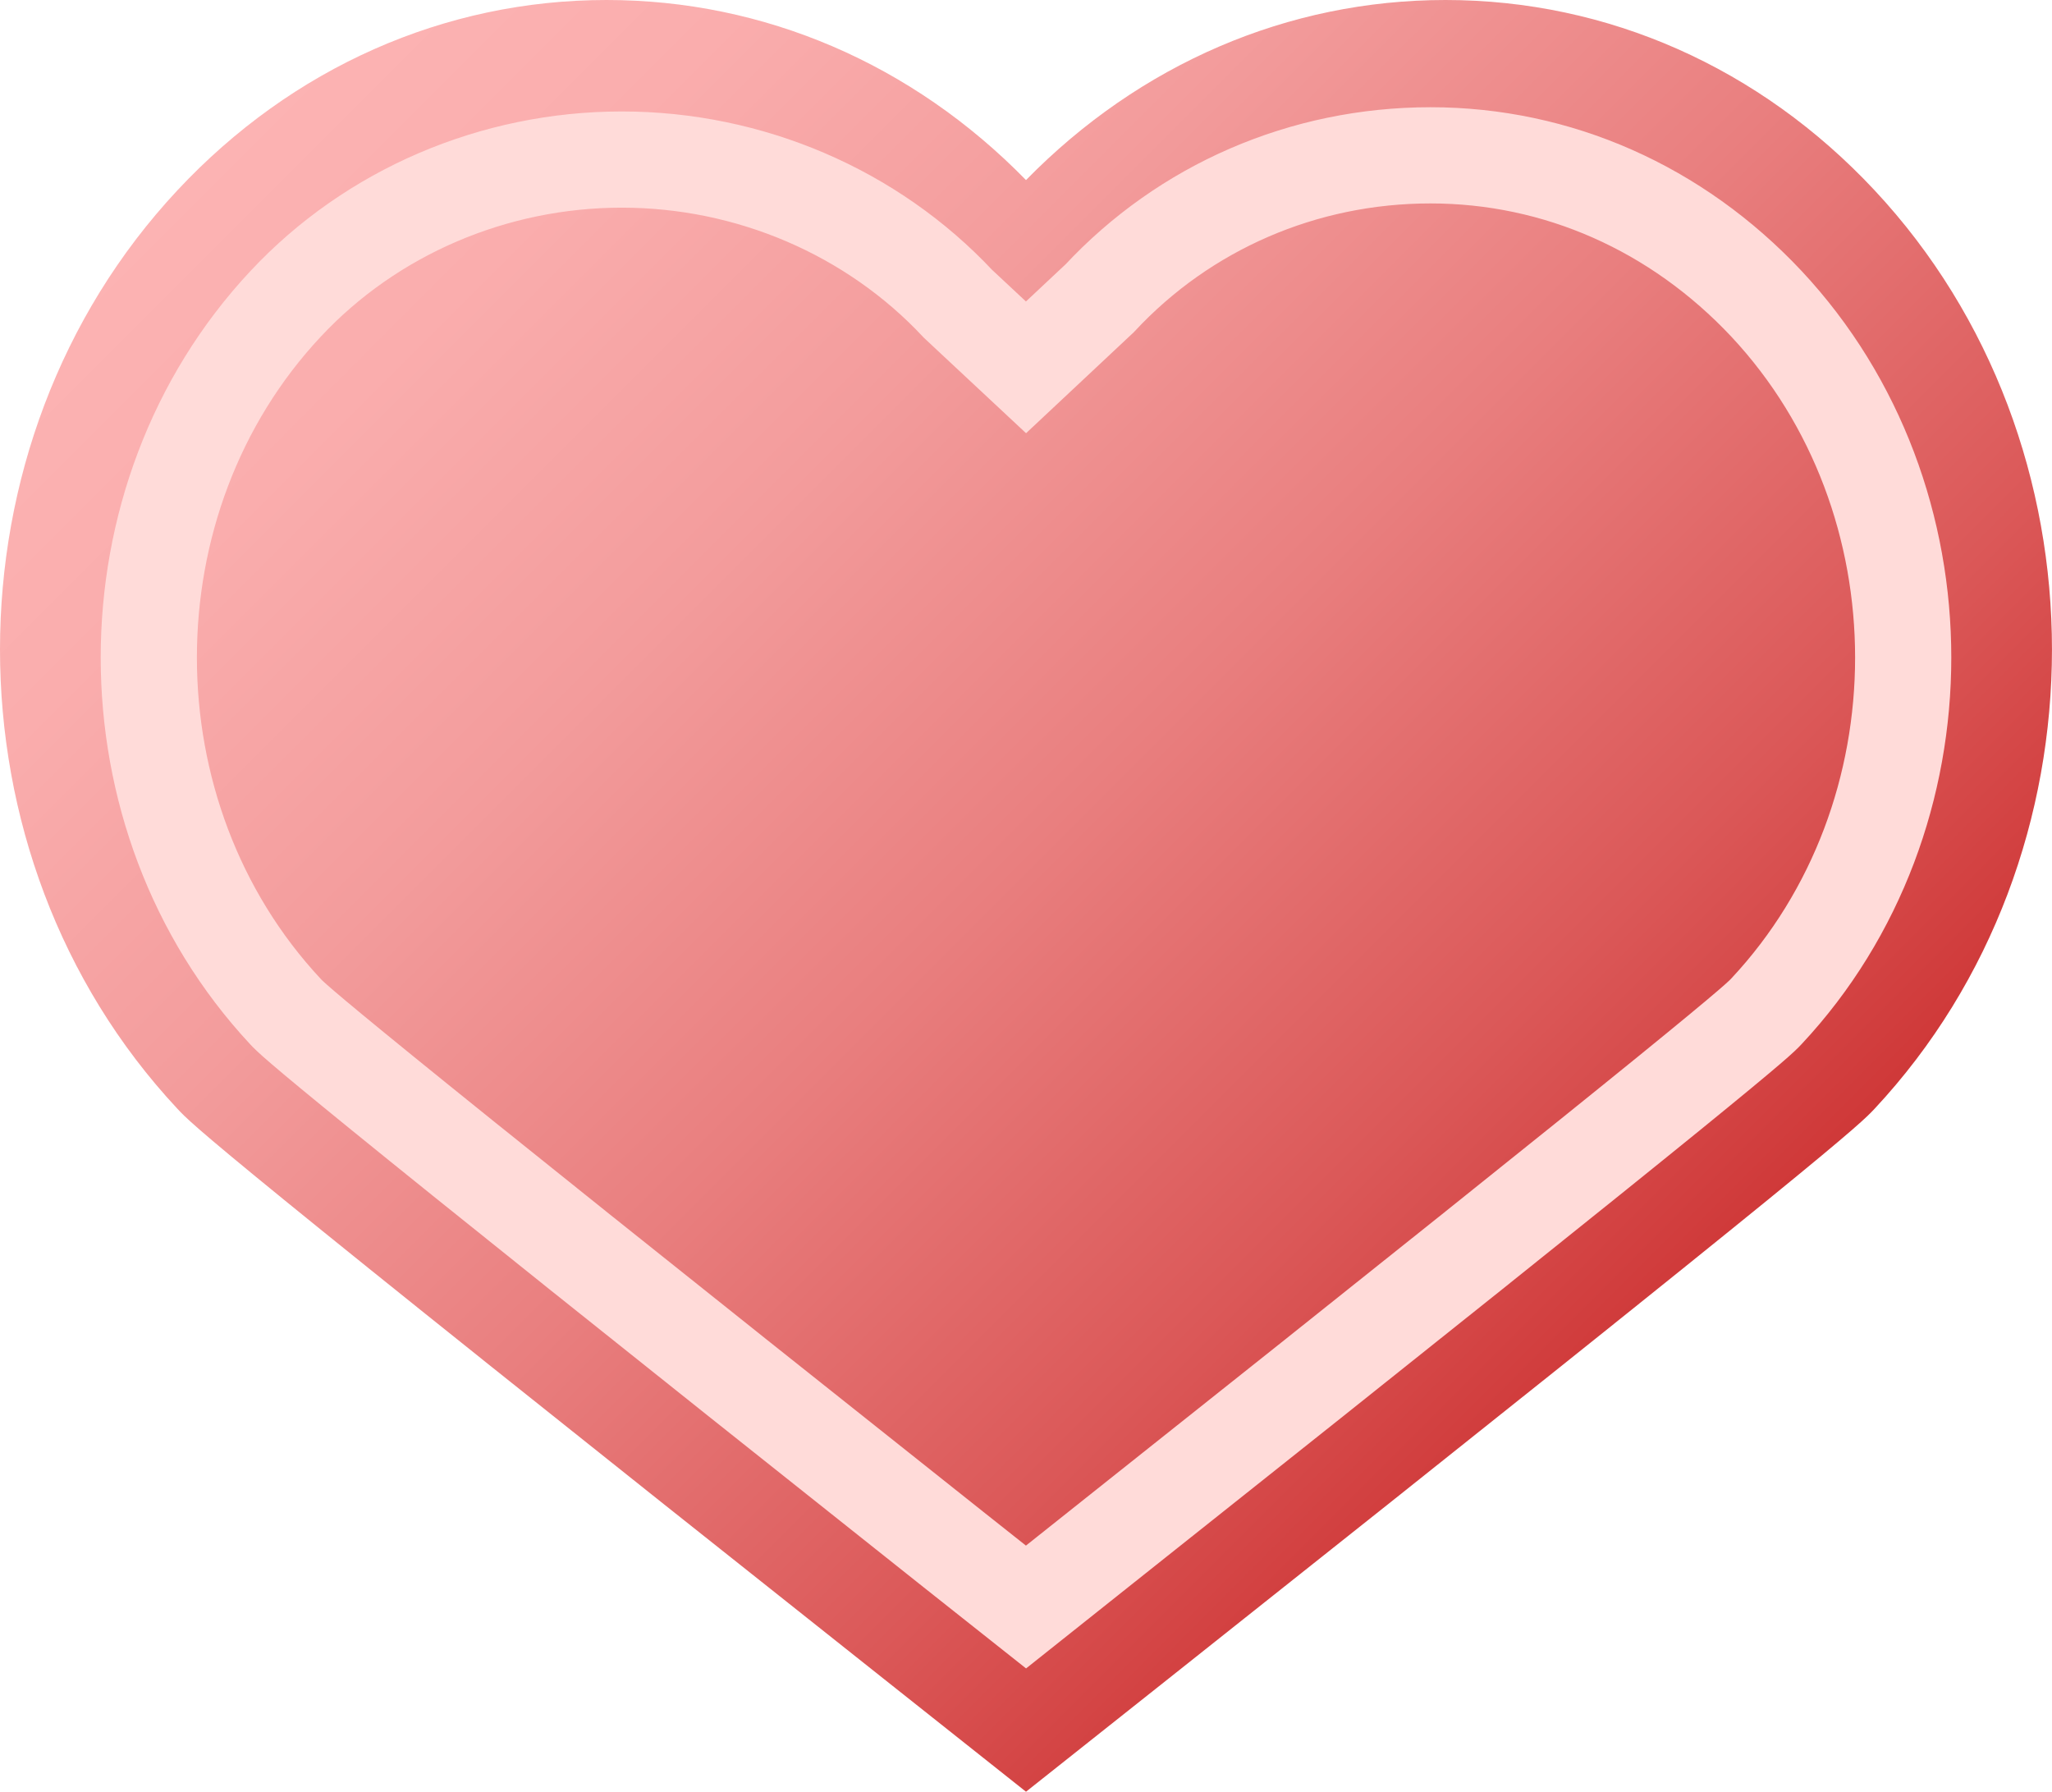
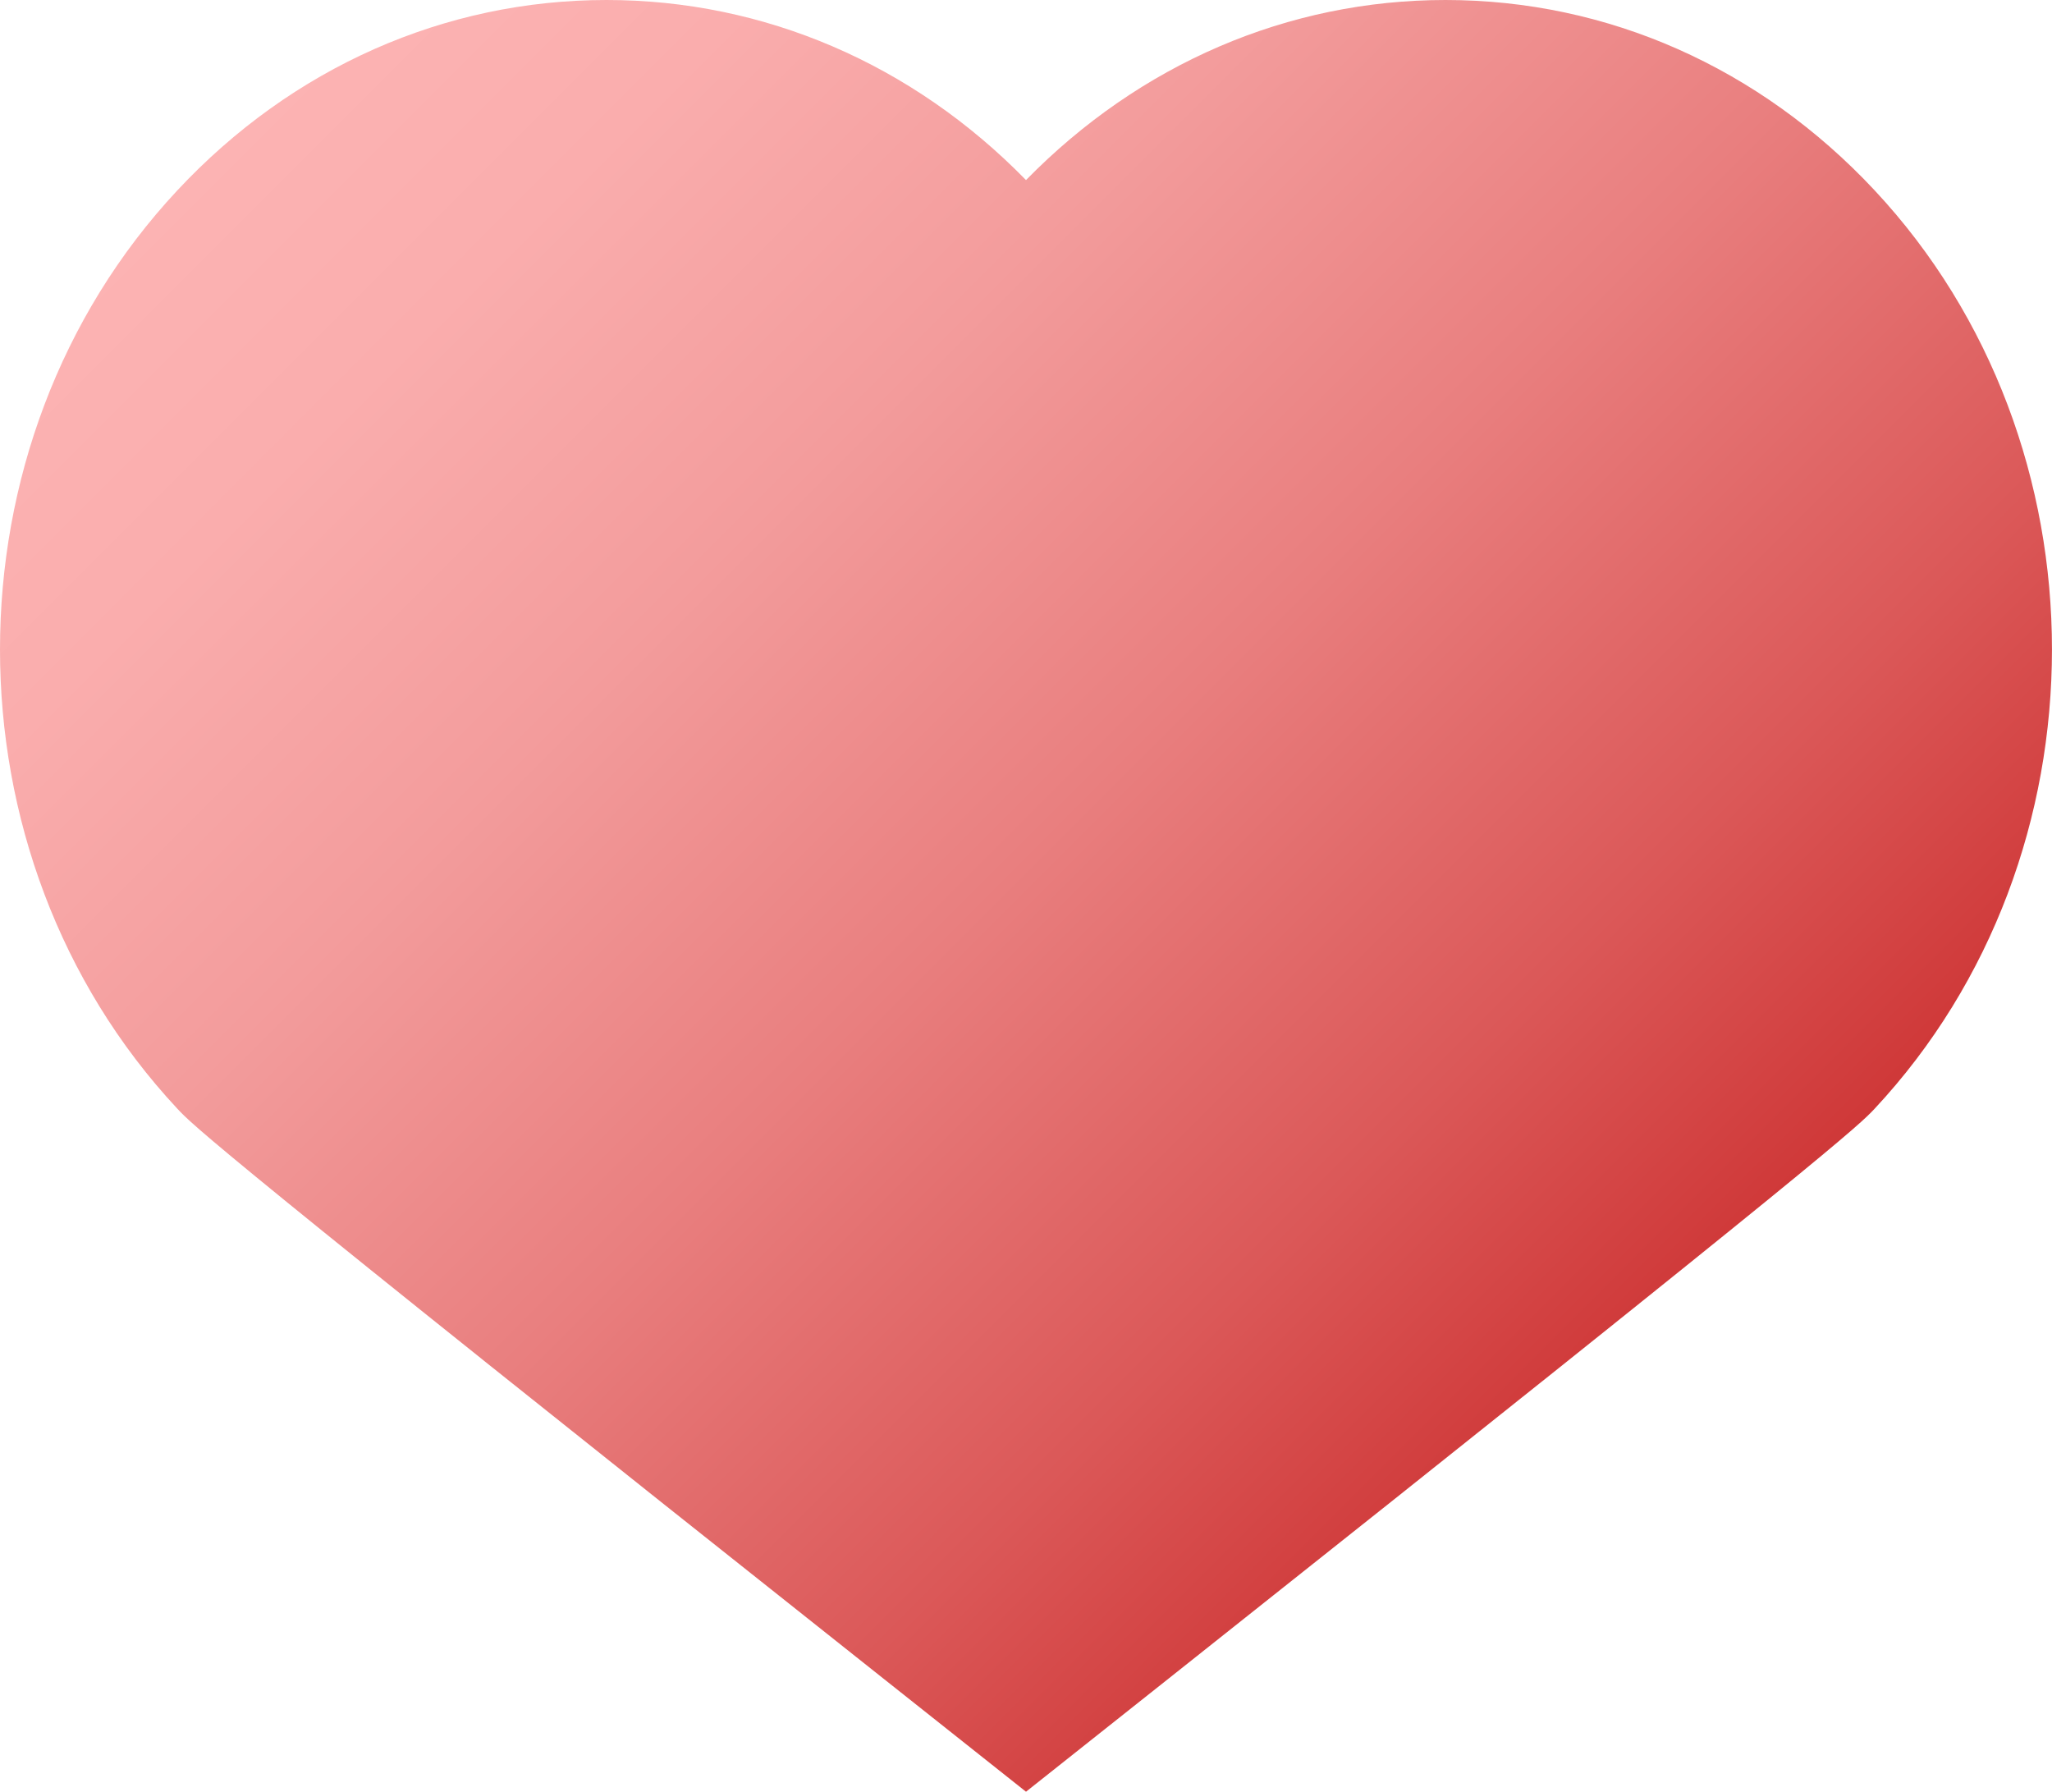
<svg xmlns="http://www.w3.org/2000/svg" version="1.1" id="Layer_1" x="0px" y="0px" width="16px" height="13.969px" viewBox="0 0 16 13.969" enable-background="new 0 0 16 13.969" xml:space="preserve">
  <linearGradient id="SVGID_1_" gradientUnits="userSpaceOnUse" x1="92.901" y1="486.993" x2="103.101" y2="497.192" gradientTransform="matrix(1 0 0 1 -90 -487.03)">
    <stop offset="0" style="stop-color:#FCB3B3" />
    <stop offset="0.147" style="stop-color:#FAADAD" />
    <stop offset="0.346" style="stop-color:#F39C9C" />
    <stop offset="0.576" style="stop-color:#E97F7F" />
    <stop offset="0.825" style="stop-color:#DB5858" />
    <stop offset="1" style="stop-color:#CF3838" />
  </linearGradient>
  <path fill="url(#SVGID_1_)" d="M6.887,13.086c-5.23-4.148-5.389-4.318-5.505-4.443c-1.843-1.975-1.843-5.187,0.002-7.16  C2.277,0.527,3.466,0,4.729,0C5.958,0,7.115,0.498,8,1.404C8.887,0.498,10.043,0,11.271,0c1.263,0,2.451,0.526,3.345,1.483  c1.845,1.974,1.845,5.186,0,7.162c-0.116,0.123-0.274,0.293-5.503,4.441L8,13.969L6.887,13.086z" />
-   <path fill="none" stroke="#FFDBD9" stroke-width="0.75" stroke-miterlimit="10" d="M7.432,12.079  C2.439,8.115,2.284,7.95,2.226,7.887c-1.421-1.524-1.421-3.998,0-5.517c0.669-0.717,1.625-1.126,2.622-1.126S6.8,1.653,7.47,2.369  L8,2.864l0.574-0.538c0.662-0.711,1.588-1.115,2.58-1.115c0.99,0,1.92,0.412,2.62,1.158c1.421,1.52,1.421,3.995,0,5.515  c-0.063,0.068-0.211,0.227-5.207,4.194L8,12.529L7.432,12.079z" />
</svg>